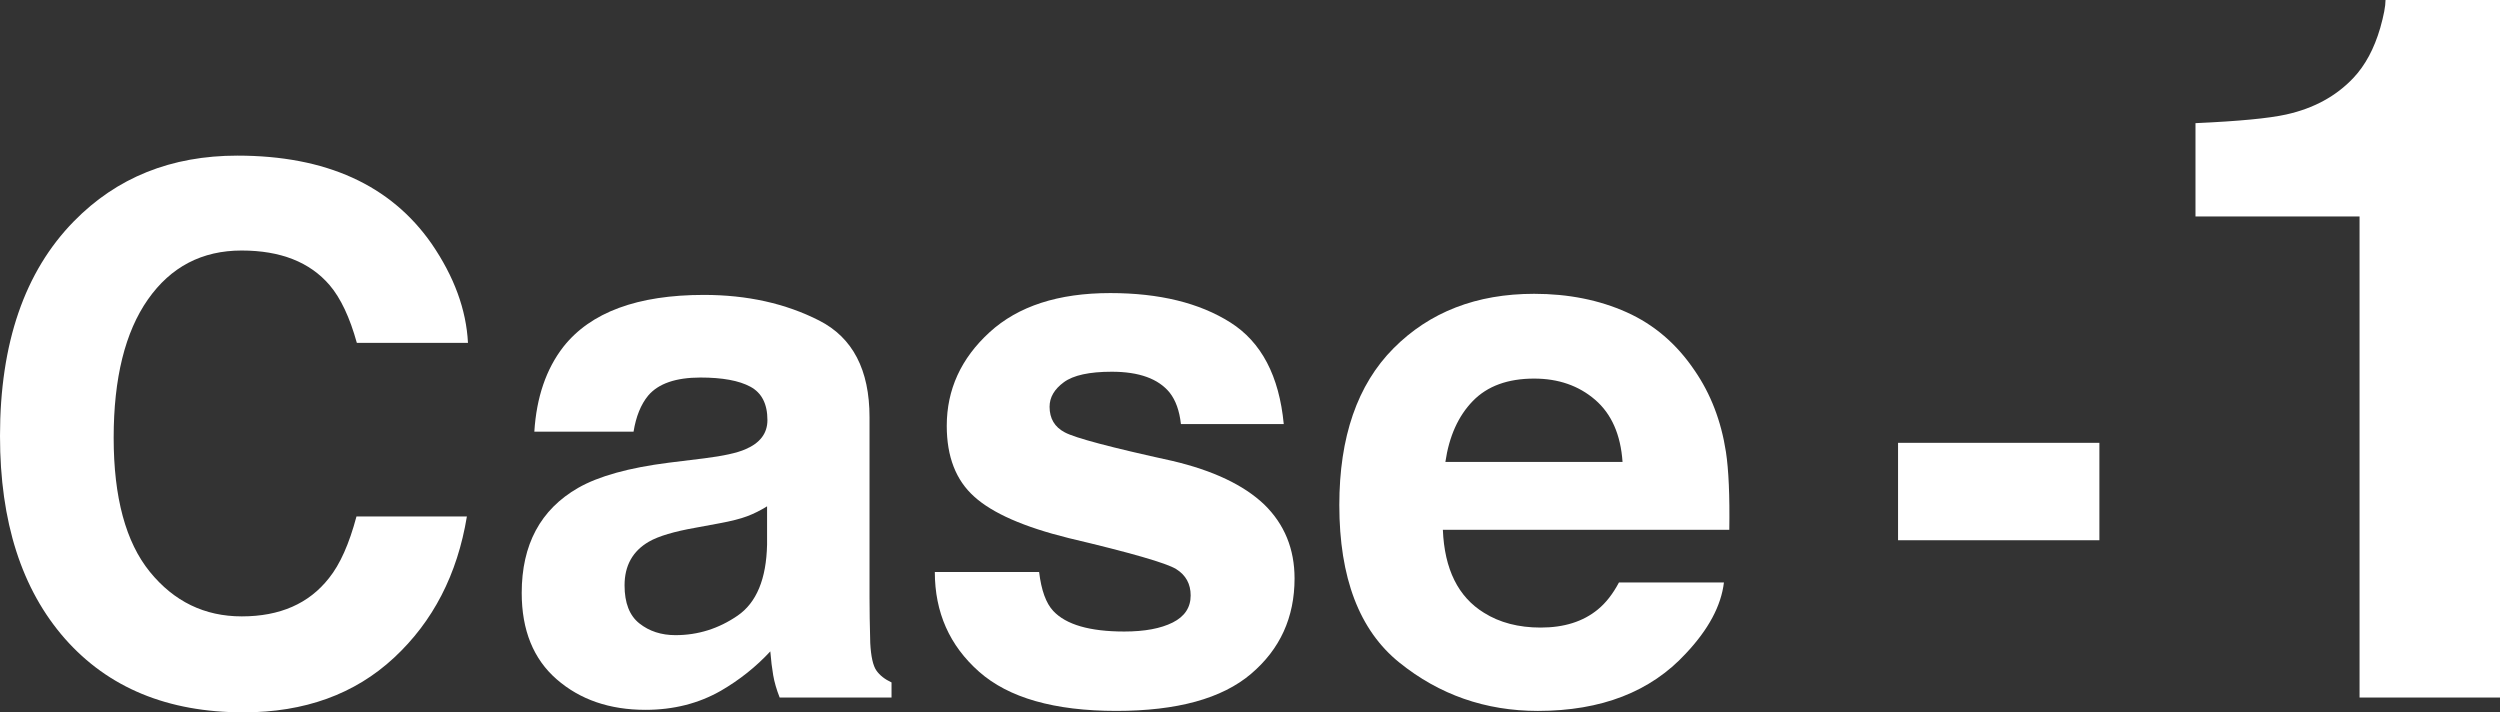
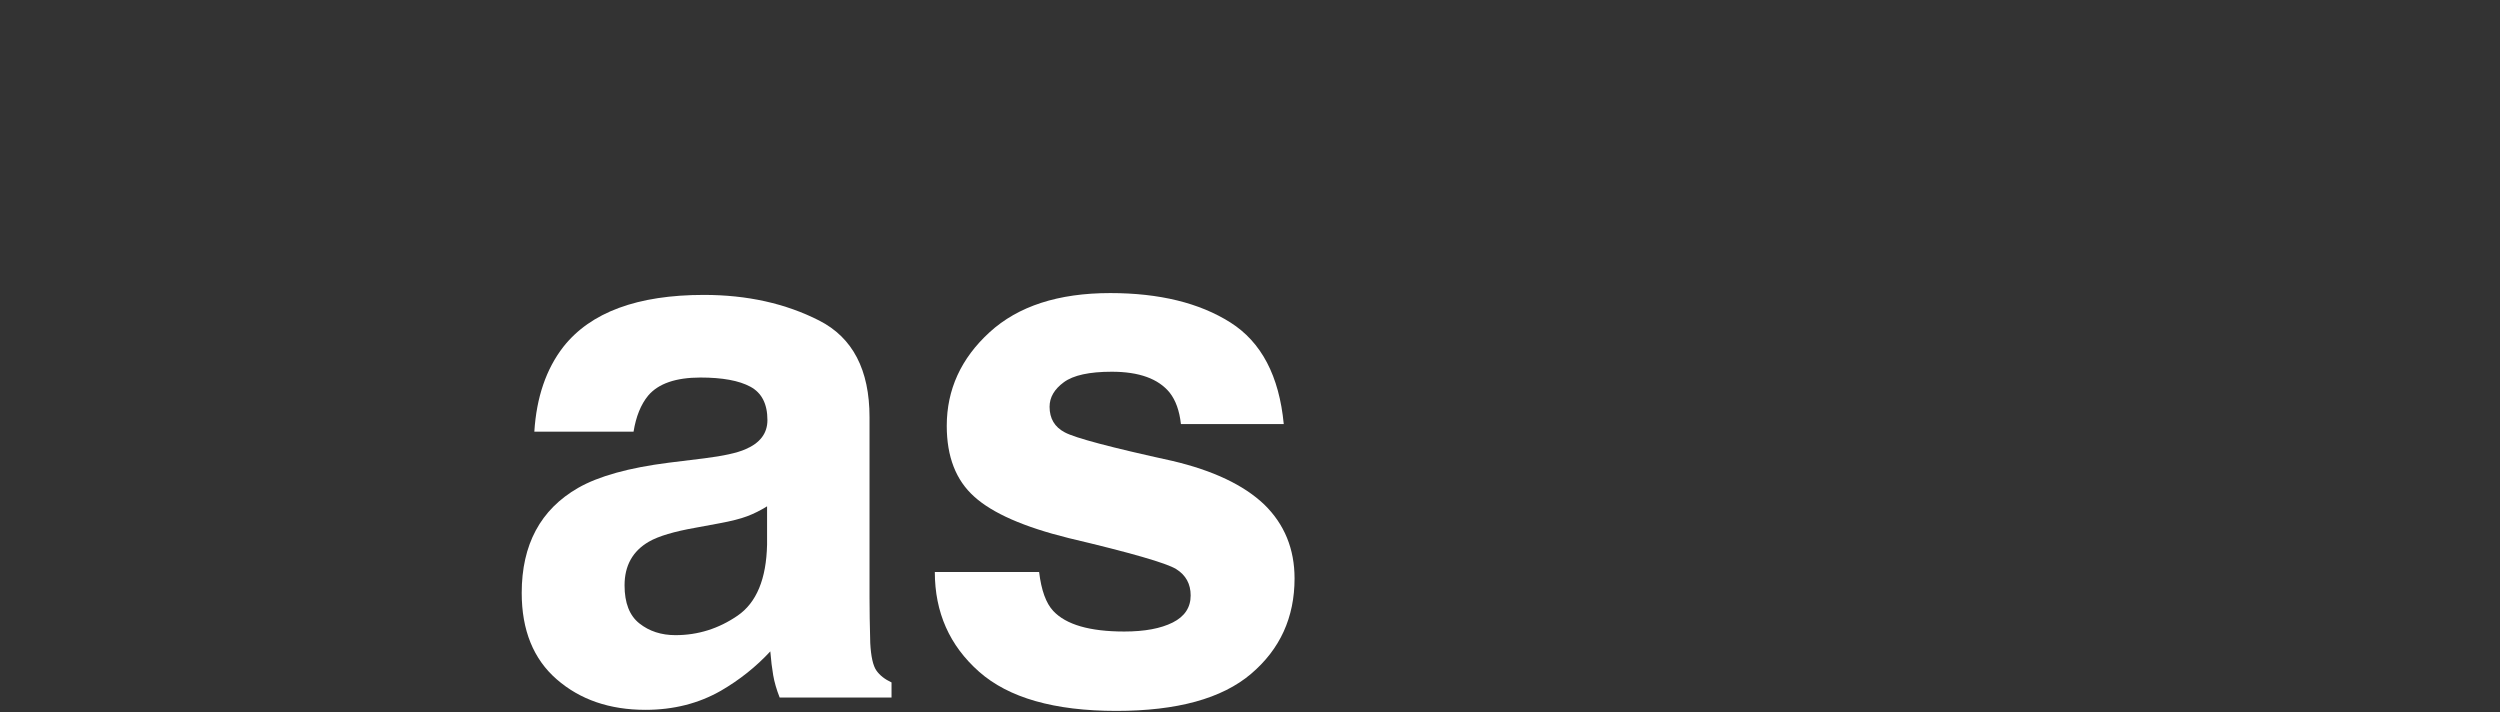
<svg xmlns="http://www.w3.org/2000/svg" id="_レイヤー_2" viewBox="0 0 202.996 57.842">
  <rect x="0" y="0" width="202.996" height="57.842" fill="#333333" stroke="none" />
  <g id="_レイヤー_1-2">
-     <path d="M6,17.969c3.478-3.555,7.903-5.332,13.274-5.332,7.188,0,12.443,2.383,15.768,7.148,1.835,2.676,2.82,5.361,2.956,8.057h-9.023c-.574-2.07-1.311-3.633-2.21-4.688-1.607-1.875-3.99-2.812-7.146-2.812-3.215,0-5.75,1.323-7.606,3.97s-2.784,6.392-2.784,11.235.979,8.472,2.938,10.884,4.447,3.618,7.465,3.618c3.095,0,5.455-1.035,7.079-3.105.898-1.113,1.643-2.783,2.235-5.01h8.965c-.773,4.707-2.749,8.535-5.927,11.484-3.179,2.949-7.25,4.424-12.216,4.424-6.145,0-10.975-1.992-14.492-5.977C1.758,47.861,0,42.373,0,35.4c0-7.539,2-13.35,6-17.432Z" style="fill:#fff;" />
    <path d="M57.179,37.217c1.554-.195,2.666-.439,3.335-.732,1.2-.508,1.8-1.299,1.8-2.373,0-1.309-.46-2.212-1.381-2.71-.921-.498-2.272-.747-4.054-.747-2,0-3.416.488-4.247,1.465-.594.723-.99,1.699-1.188,2.93h-8.057c.176-2.793.961-5.088,2.354-6.885,2.216-2.812,6.021-4.219,11.417-4.219,3.511,0,6.63.693,9.356,2.08s4.09,4.004,4.09,7.852v14.648c0,1.016.019,2.246.059,3.691.059,1.094.224,1.836.498,2.227.273.391.684.713,1.23.967v1.23h-9.082c-.254-.645-.43-1.25-.527-1.816-.098-.566-.176-1.211-.234-1.934-1.159,1.25-2.495,2.314-4.008,3.193-1.807,1.035-3.851,1.553-6.129,1.553-2.908,0-5.309-.825-7.205-2.476-1.896-1.65-2.844-3.989-2.844-7.017,0-3.926,1.525-6.768,4.574-8.525,1.673-.957,4.132-1.641,7.379-2.051l2.863-.352ZM62.285,41.113c-.535.332-1.074.601-1.619.806-.545.205-1.292.396-2.242.571l-1.9.352c-1.782.312-3.061.693-3.838,1.143-1.315.762-1.973,1.943-1.973,3.545,0,1.426.401,2.456,1.205,3.091.803.635,1.779.952,2.93.952,1.825,0,3.505-.527,5.042-1.582s2.335-2.979,2.395-5.771v-3.105Z" style="fill:#fff;" />
    <path d="M84.375,46.445c.177,1.484.56,2.539,1.148,3.164,1.04,1.113,2.963,1.67,5.77,1.67,1.648,0,2.958-.244,3.93-.732s1.457-1.221,1.457-2.197c0-.938-.392-1.65-1.174-2.139-.783-.488-3.694-1.328-8.735-2.52-3.629-.898-6.186-2.021-7.669-3.369-1.484-1.328-2.227-3.242-2.227-5.742,0-2.949,1.16-5.483,3.479-7.603s5.583-3.179,9.792-3.179c3.993,0,7.247.796,9.762,2.388,2.515,1.592,3.959,4.341,4.331,8.247h-8.35c-.118-1.074-.421-1.924-.911-2.549-.921-1.133-2.488-1.699-4.701-1.699-1.821,0-3.119.283-3.892.85-.774.566-1.161,1.23-1.161,1.992,0,.957.411,1.65,1.234,2.08.822.449,3.728,1.221,8.717,2.314,3.326.781,5.82,1.963,7.48,3.545,1.641,1.602,2.461,3.604,2.461,6.006,0,3.164-1.179,5.747-3.538,7.749s-6.003,3.003-10.935,3.003c-5.03,0-8.743-1.06-11.141-3.179-2.398-2.119-3.596-4.819-3.596-8.101h8.467Z" style="fill:#fff;" />
-     <path d="M132.079,25.354c2.228.998,4.067,2.573,5.518,4.725,1.308,1.897,2.156,4.098,2.544,6.602.225,1.467.316,3.58.275,6.338h-23.258c.129,3.203,1.243,5.449,3.339,6.738,1.275.801,2.81,1.201,4.604,1.201,1.902,0,3.447-.488,4.636-1.465.648-.527,1.222-1.26,1.719-2.197h8.524c-.225,1.895-1.256,3.818-3.095,5.771-2.861,3.105-6.865,4.658-12.014,4.658-4.25,0-8-1.31-11.248-3.929-3.249-2.619-4.873-6.882-4.873-12.785,0-5.531,1.466-9.773,4.399-12.726,2.933-2.951,6.739-4.428,11.419-4.428,2.779,0,5.283.499,7.51,1.496ZM119.587,32.566c-1.18,1.217-1.921,2.864-2.224,4.943h14.385c-.152-2.217-.893-3.898-2.224-5.046-1.332-1.147-2.982-1.722-4.952-1.722-2.144,0-3.805.608-4.984,1.824Z" style="fill:#fff;" />
-     <path d="M154.119,35.957h16.348v7.91h-16.348v-7.91Z" style="fill:#fff;" />
-     <path d="M178.27,17.578v-7.578c3.506-.156,5.961-.391,7.364-.703,2.234-.494,4.053-1.484,5.456-2.969.96-1.016,1.688-2.369,2.182-4.062.286-1.016.429-1.771.429-2.266h9.297v56.641h-11.406V17.578h-13.32Z" style="fill:#fff;" />
  </g>
</svg>